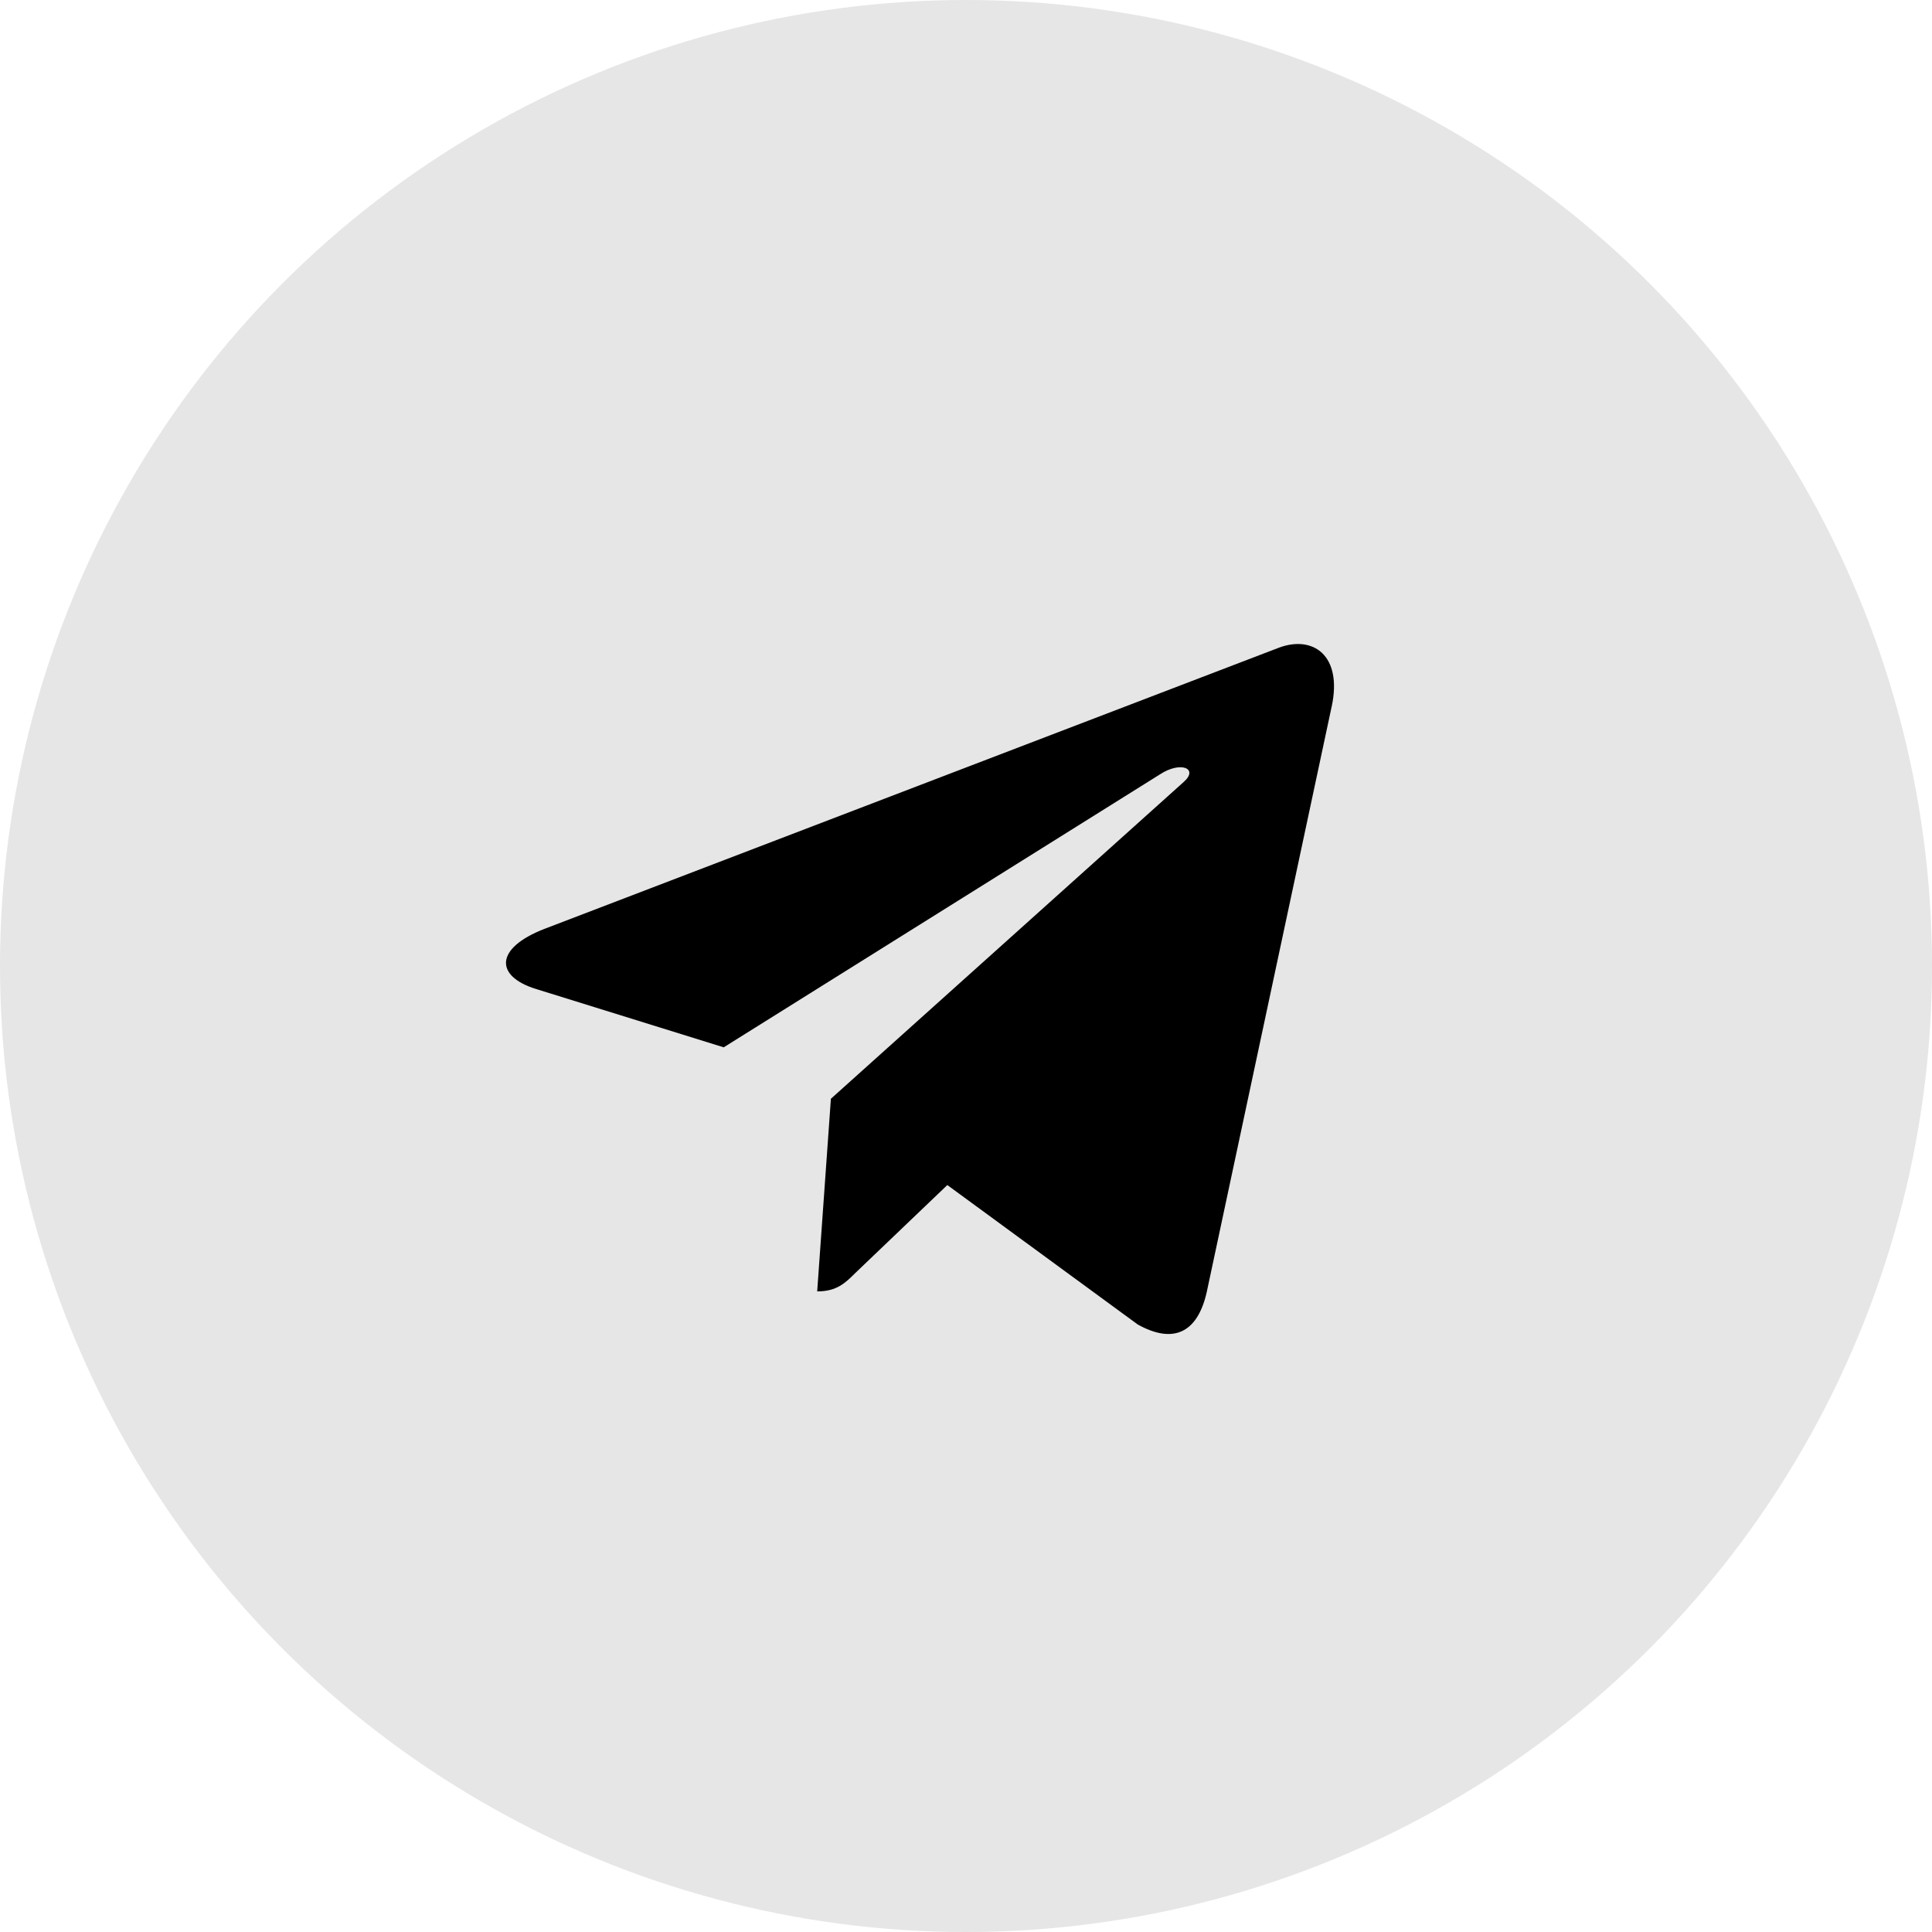
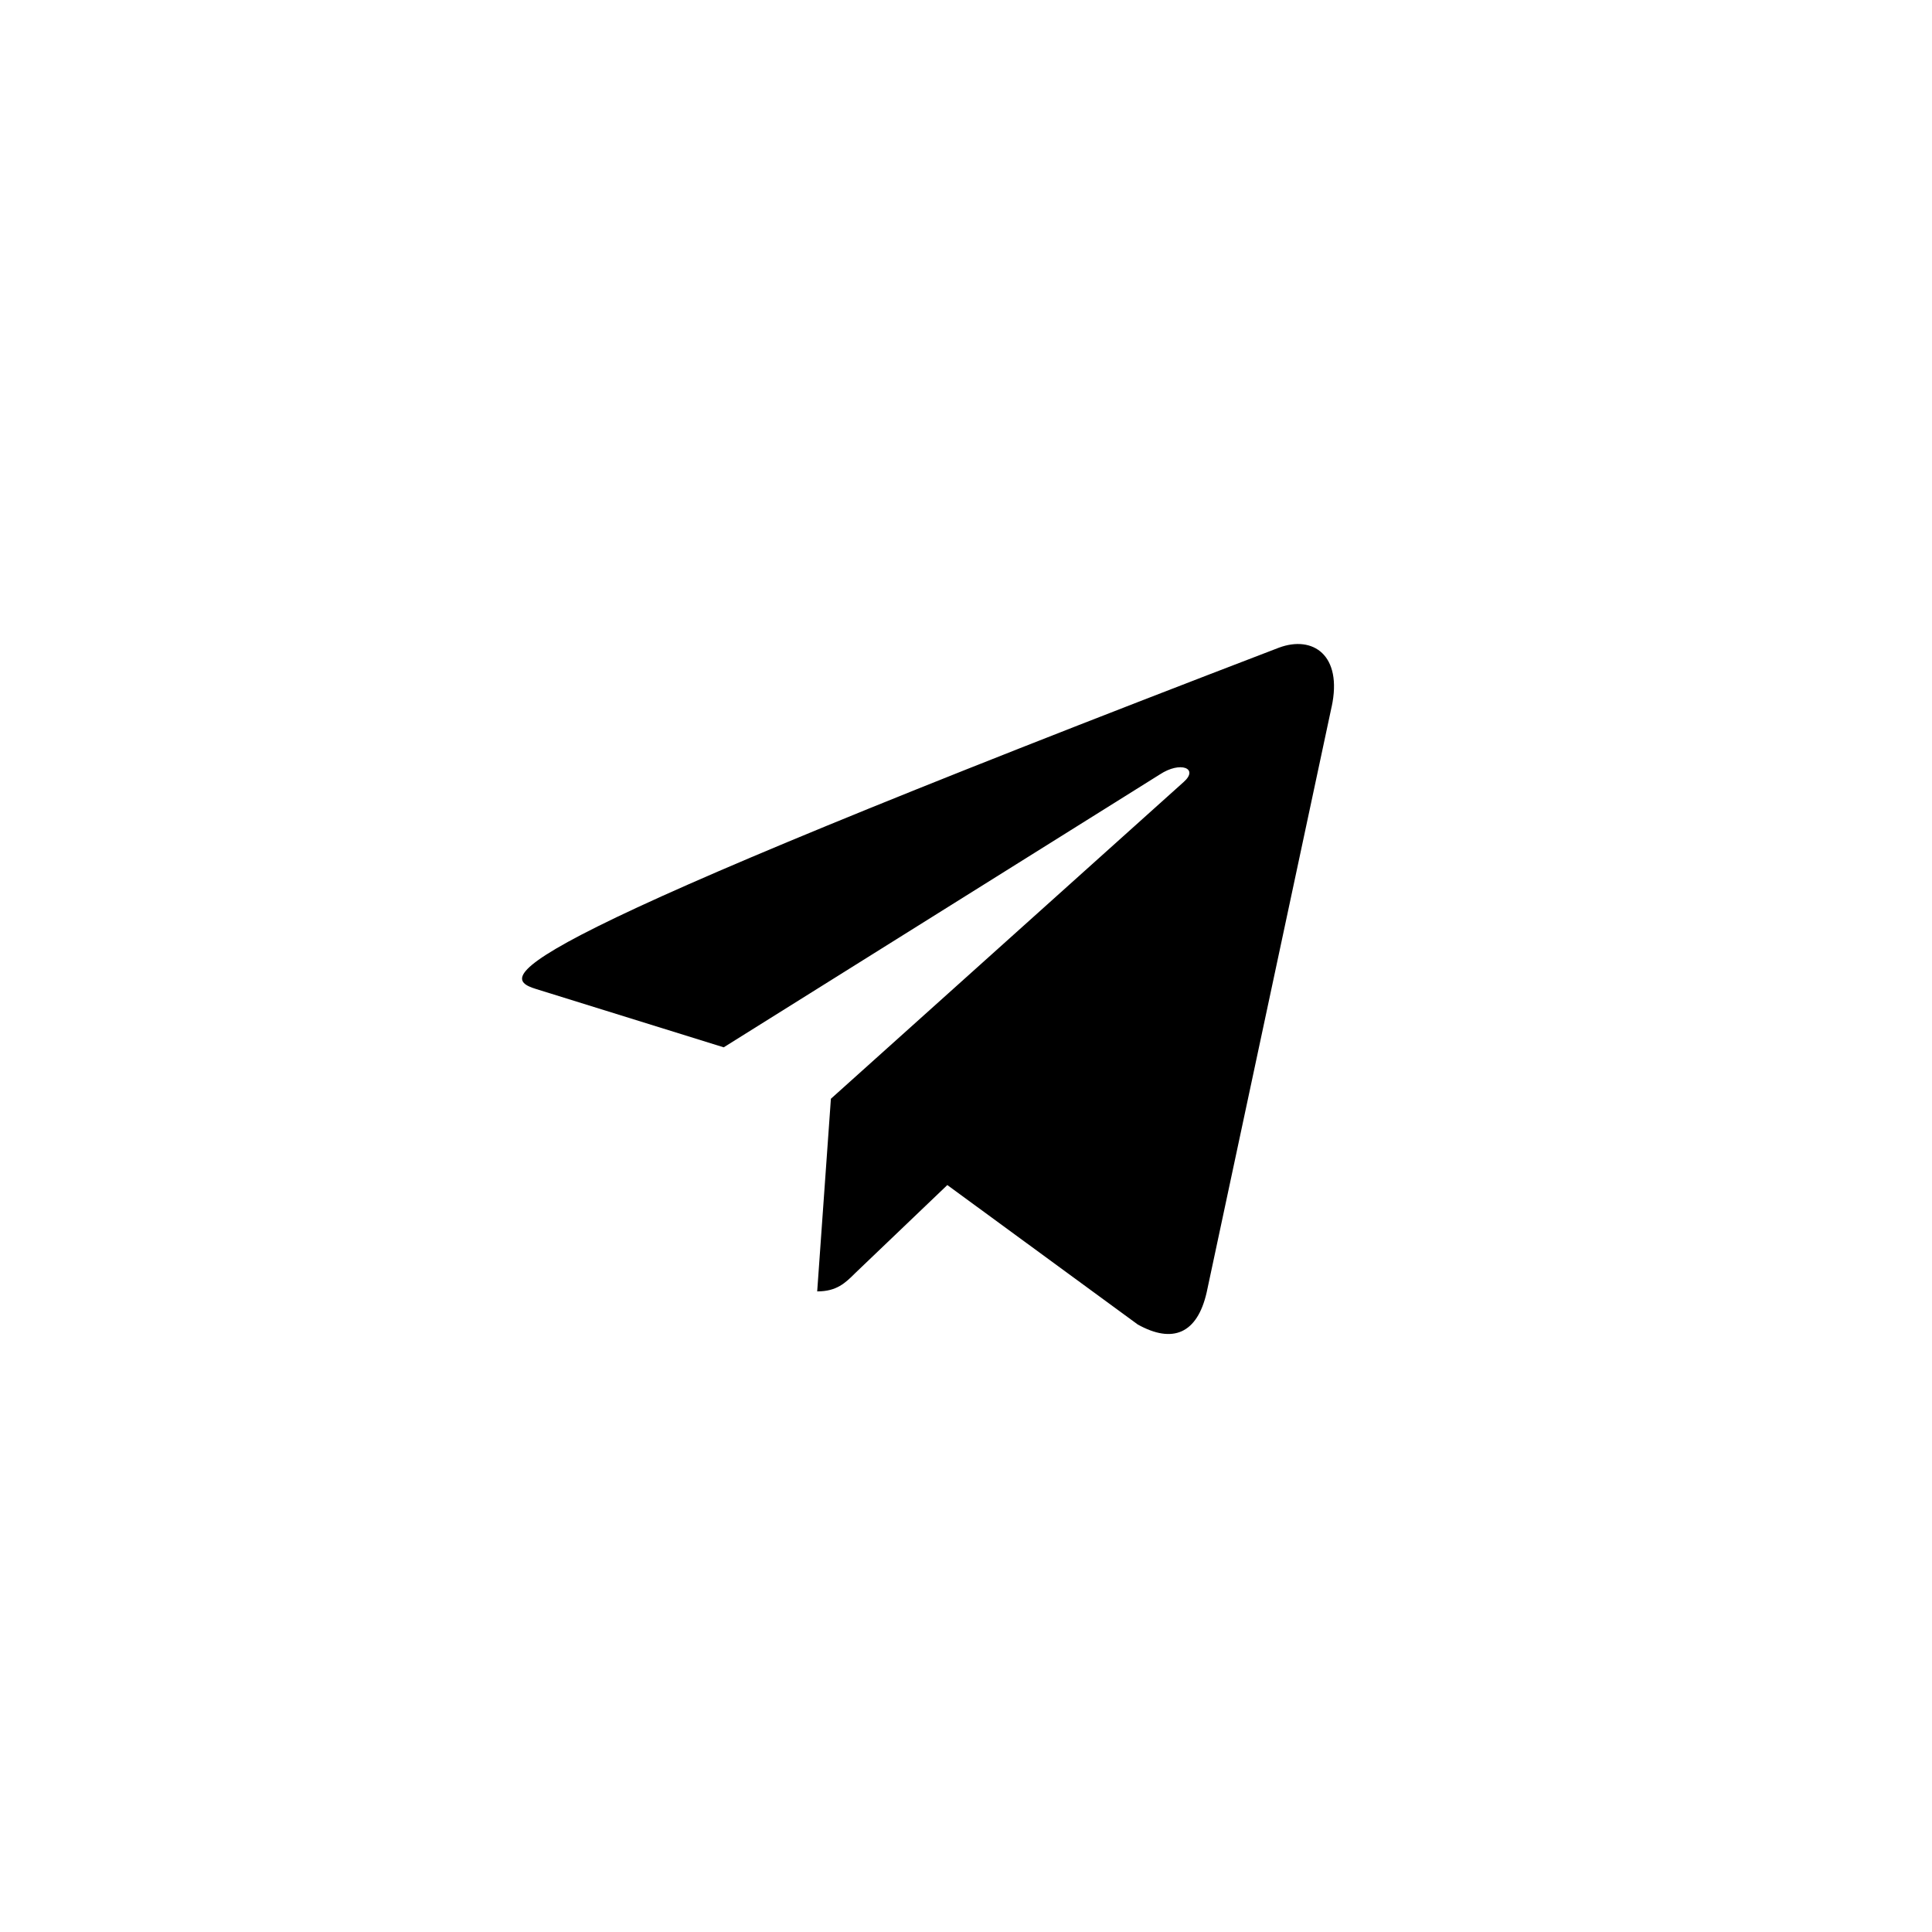
<svg xmlns="http://www.w3.org/2000/svg" width="42" height="42" viewBox="0 0 42 42" fill="none">
-   <circle opacity="0.1" cx="21" cy="21" r="21" fill="black" />
-   <path d="M18.063 23.886L17.765 28.074C18.191 28.074 18.376 27.891 18.597 27.671L20.594 25.762L24.733 28.793C25.492 29.216 26.027 28.994 26.232 28.095L28.948 15.366L28.949 15.365C29.19 14.243 28.543 13.805 27.803 14.08L11.836 20.193C10.746 20.616 10.762 21.224 11.65 21.499L15.733 22.768L25.215 16.835C25.662 16.54 26.067 16.703 25.733 16.999L18.063 23.886Z" fill="black" />
+   <path d="M18.063 23.886L17.765 28.074C18.191 28.074 18.376 27.891 18.597 27.671L20.594 25.762L24.733 28.793C25.492 29.216 26.027 28.994 26.232 28.095L28.948 15.366L28.949 15.365C29.19 14.243 28.543 13.805 27.803 14.08C10.746 20.616 10.762 21.224 11.65 21.499L15.733 22.768L25.215 16.835C25.662 16.54 26.067 16.703 25.733 16.999L18.063 23.886Z" fill="black" />
</svg>